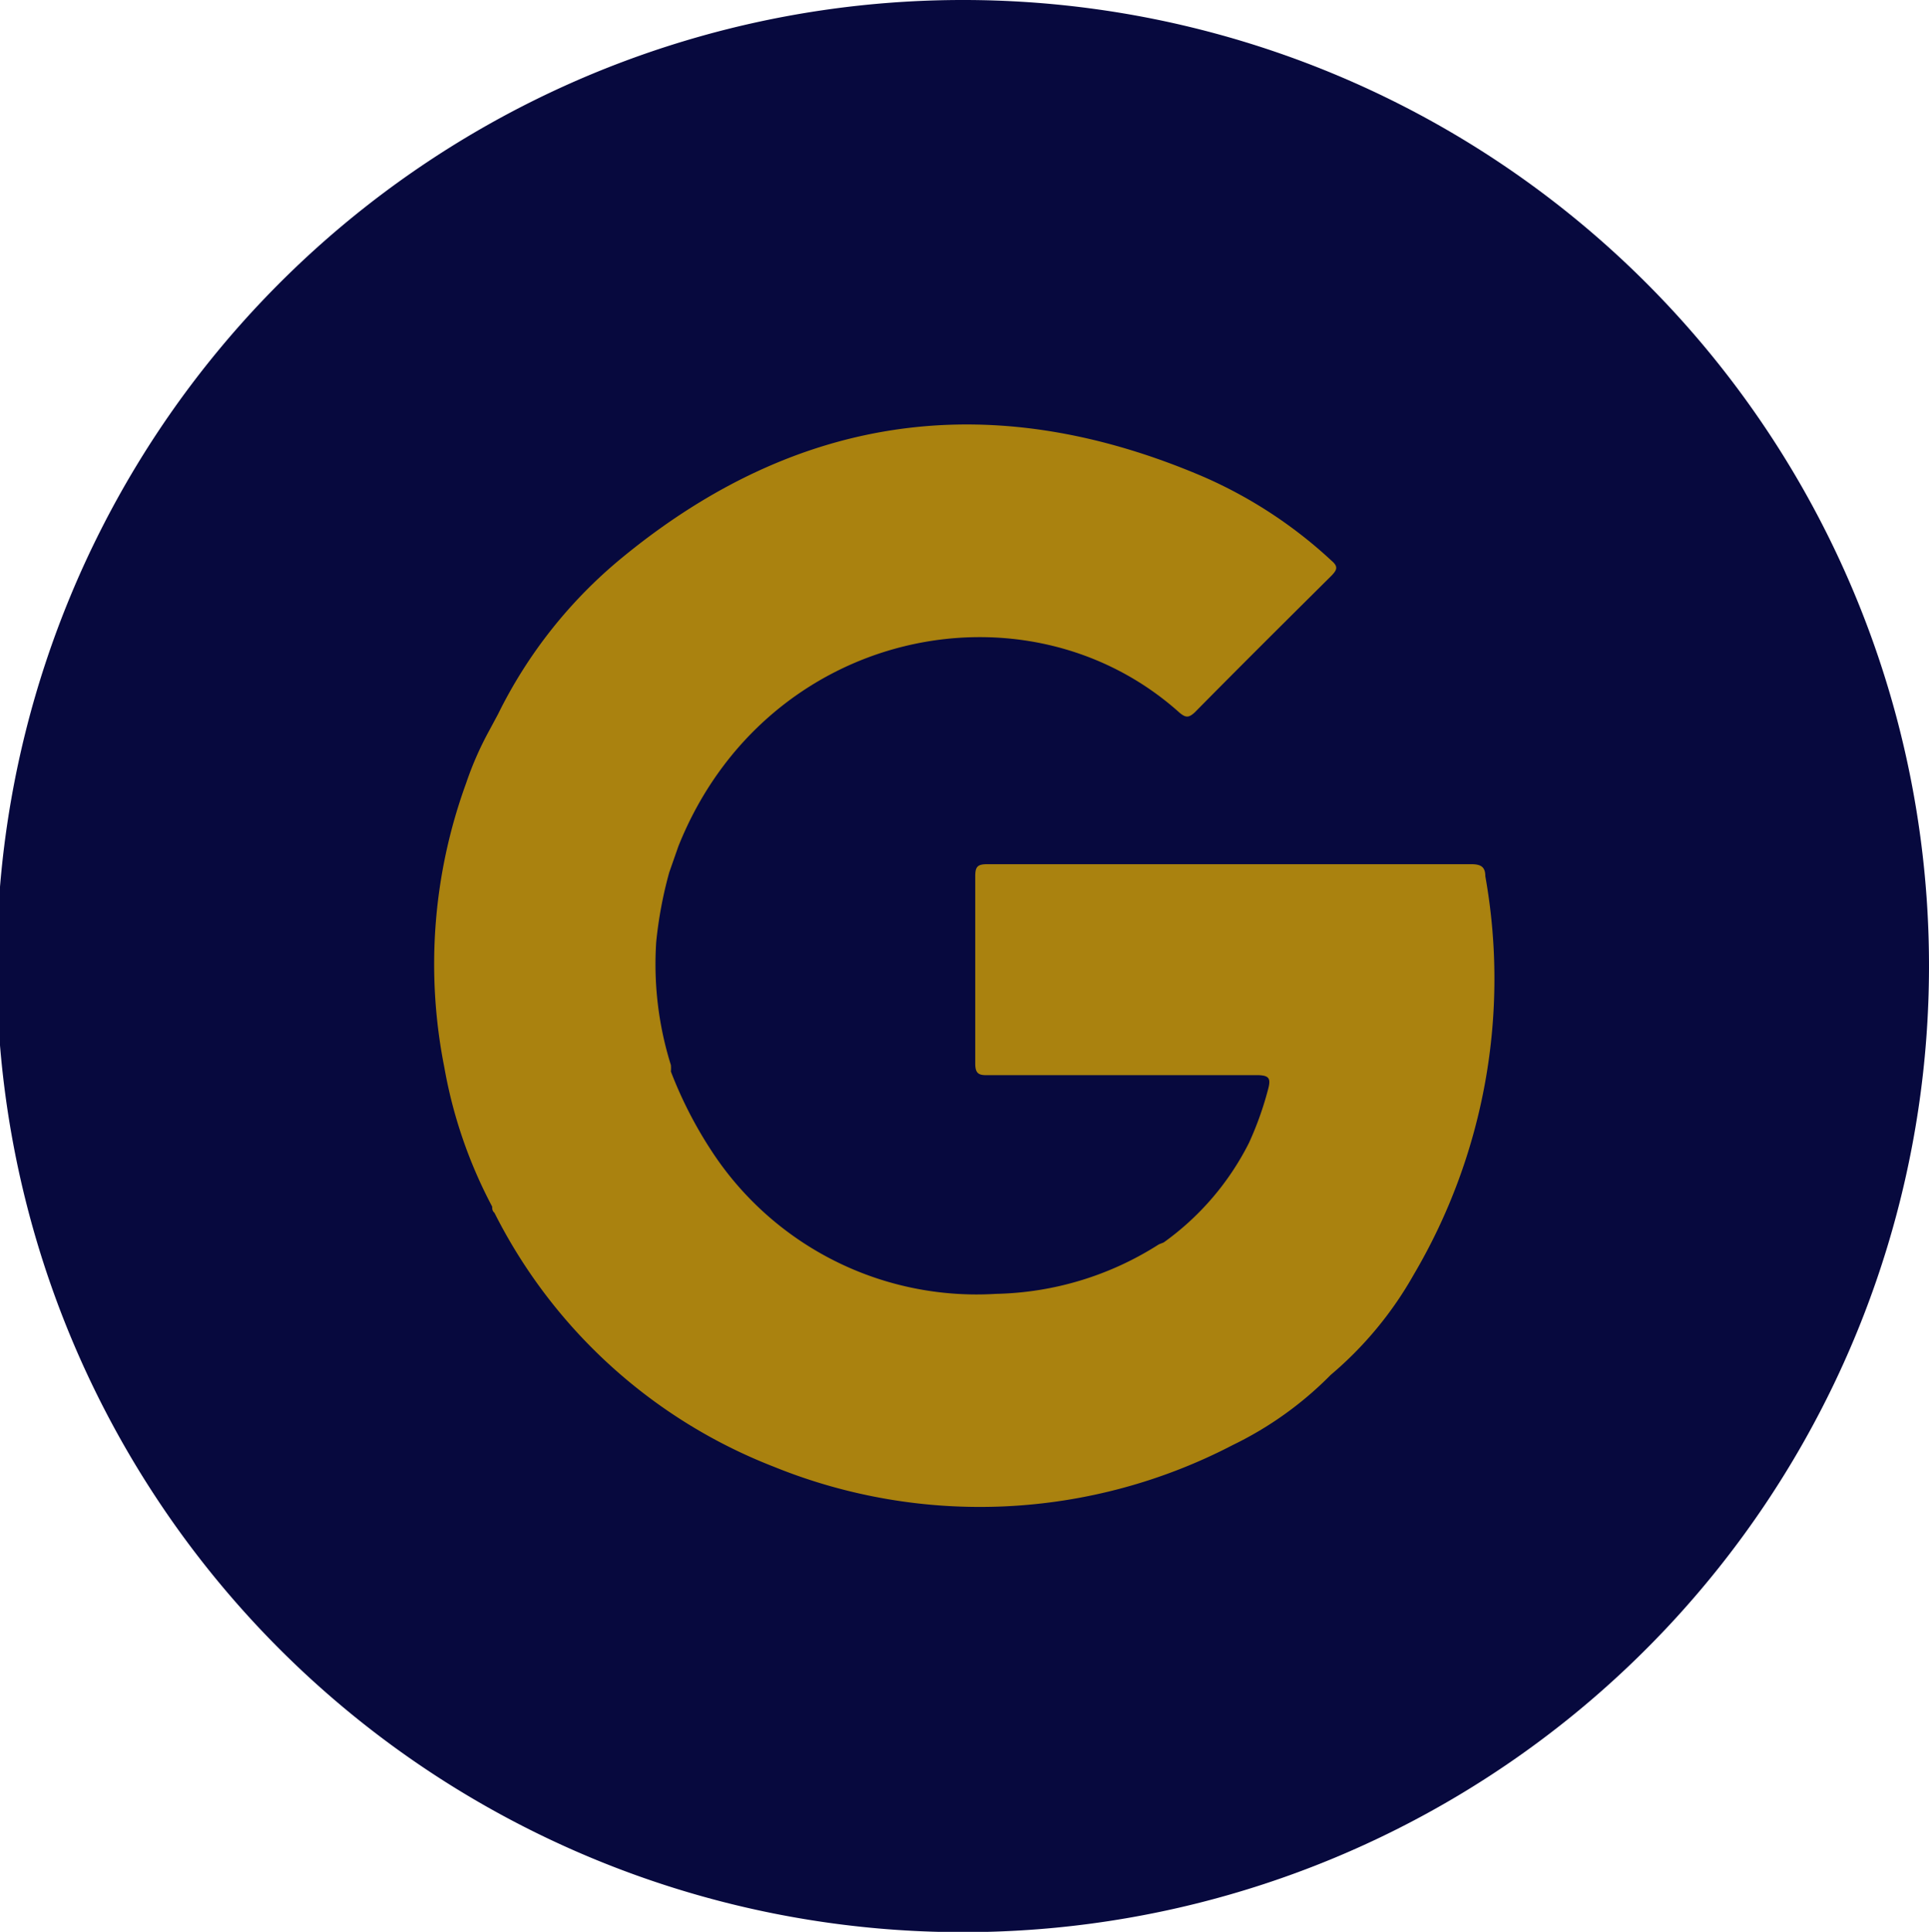
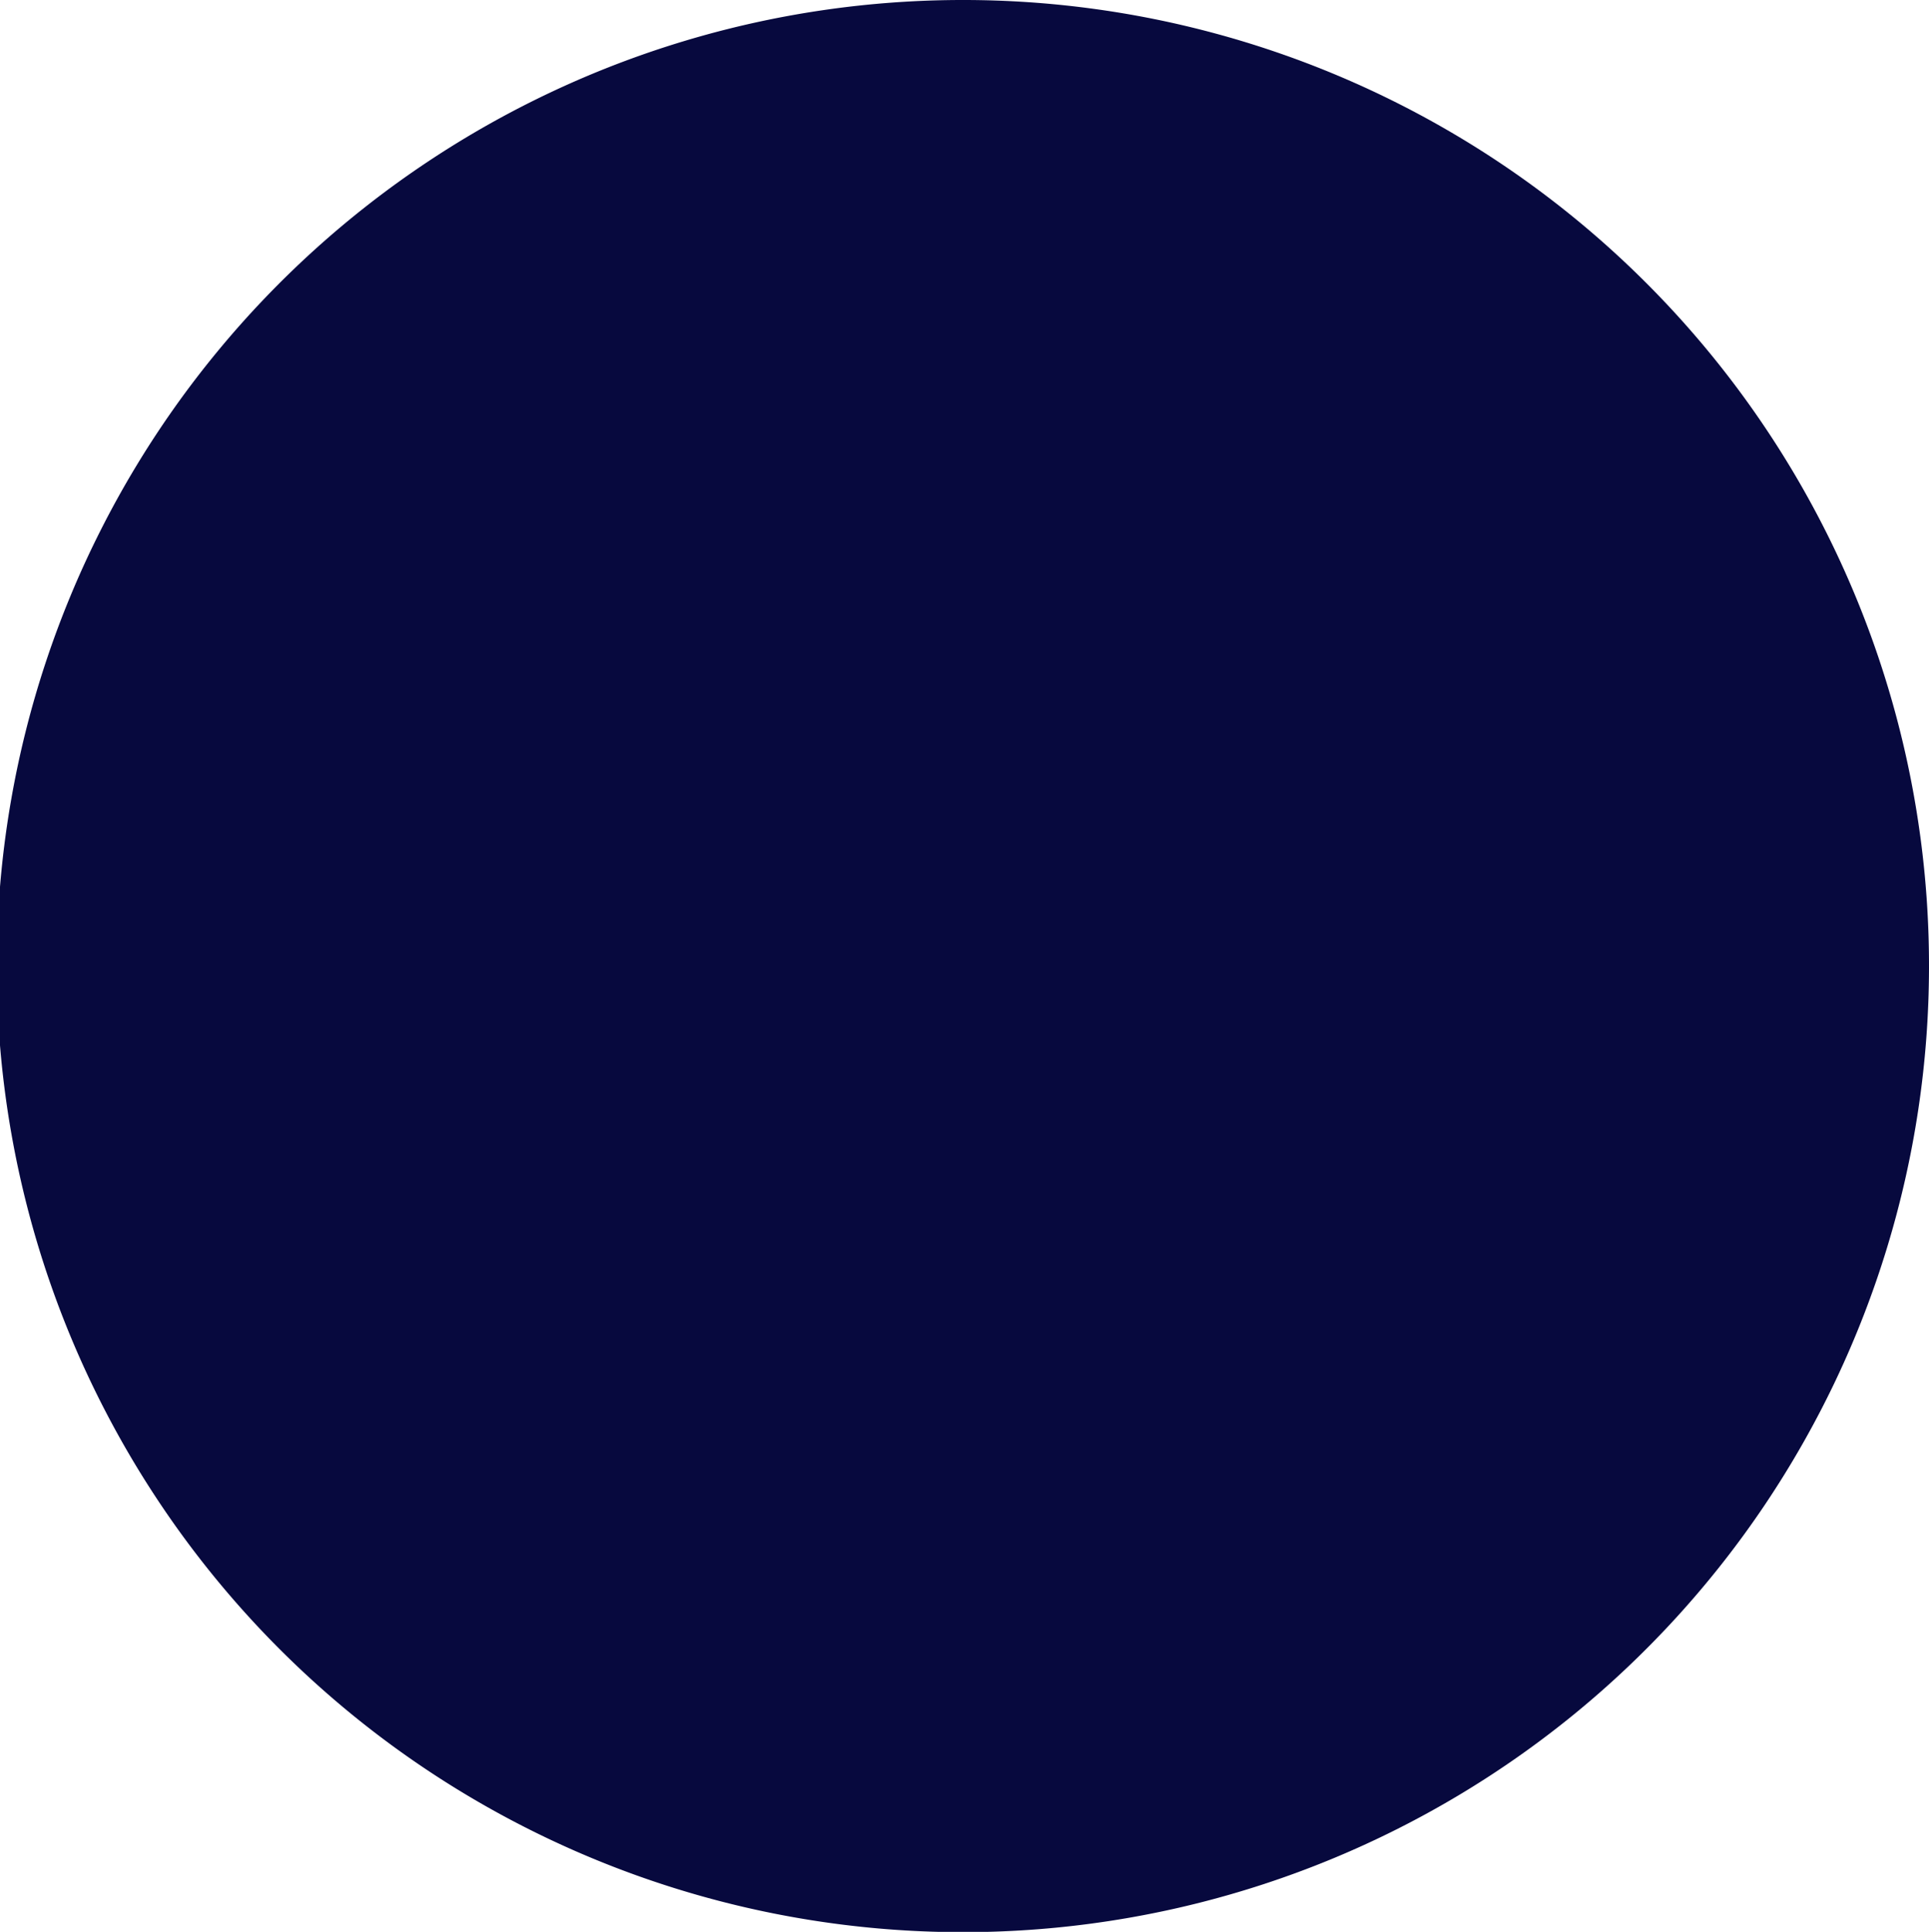
<svg xmlns="http://www.w3.org/2000/svg" viewBox="0 0 59.26 59.35">
  <defs>
    <style>.cls-1{fill:#07093e;}.cls-2{fill:#aa820f;}</style>
  </defs>
  <g id="Calque_2" data-name="Calque 2">
    <g id="Calque_1-2" data-name="Calque 1">
      <path class="cls-1" d="M29.62,0A29.68,29.68,0,1,0,59.26,29.73,29.67,29.67,0,0,0,29.62,0Z" />
-       <path class="cls-2" d="M45.63,26.92c0-.29-.14-.37-.43-.37H30.32c-.3,0-.36.09-.36.37q0,2.88,0,5.76c0,.3.11.36.38.35H32.6c2,0,4,0,6,0,.4,0,.45.1.35.46a10.07,10.07,0,0,1-.58,1.62,8.41,8.41,0,0,1-2.62,3.06l-.15.06a9.64,9.64,0,0,1-5,1.52,9.72,9.72,0,0,1-8.72-4.36,12.82,12.82,0,0,1-1.27-2.47,1.18,1.18,0,0,0,0-.2,10.36,10.36,0,0,1-.45-3.79,12.7,12.7,0,0,1,.4-2.13h0l.28-.8c2.67-6.68,10.68-8.33,15.39-4.11.2.17.29.16.47,0,1.39-1.41,2.8-2.81,4.21-4.21.16-.17.21-.27,0-.45A14,14,0,0,0,37,14.66c-6.47-2.78-12.46-2-17.91,2.49a14.51,14.51,0,0,0-3.79,4.79h0l-.29.54h0a10.08,10.08,0,0,0-.69,1.58,16.23,16.23,0,0,0-.67,8.73,14.48,14.48,0,0,0,1.47,4.28c0,.06,0,.13.07.19a16.16,16.16,0,0,0,8.58,7.8,16.83,16.83,0,0,0,14.11-.67,10.88,10.88,0,0,0,3-2.15,11.28,11.28,0,0,0,2.55-3.08A17.9,17.9,0,0,0,45.63,26.92Z" />
    </g>
  </g>
</svg>